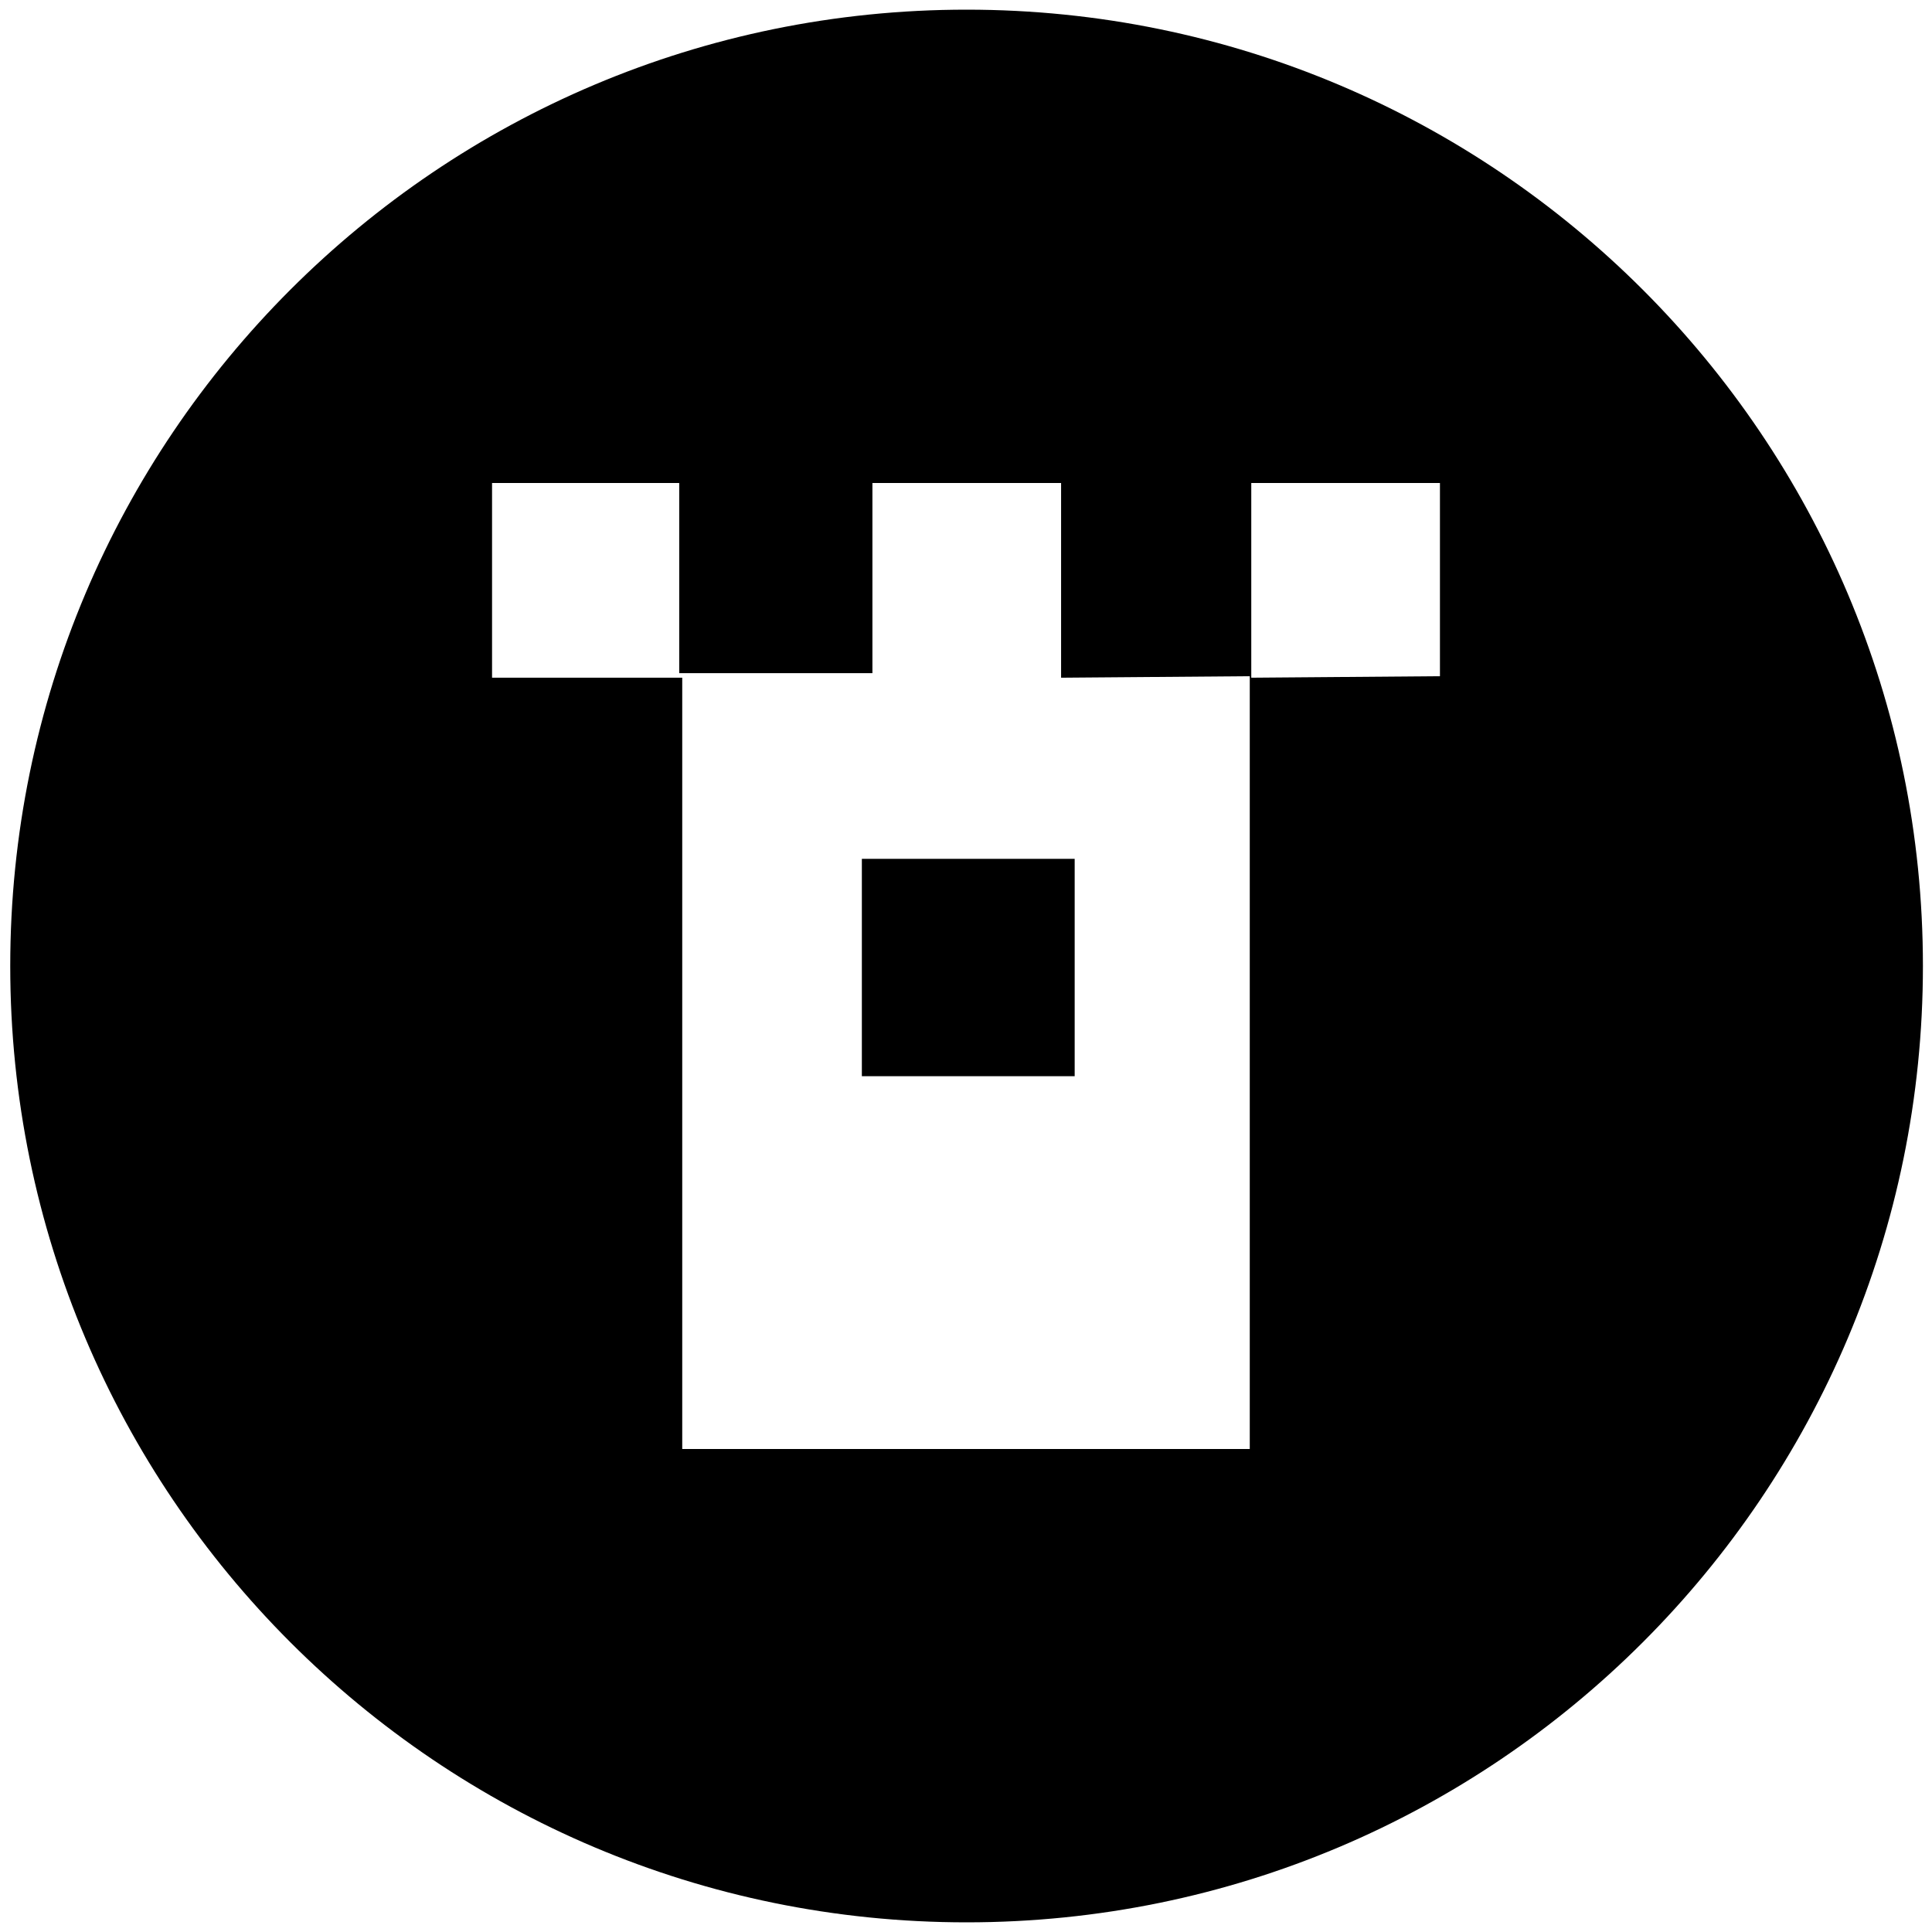
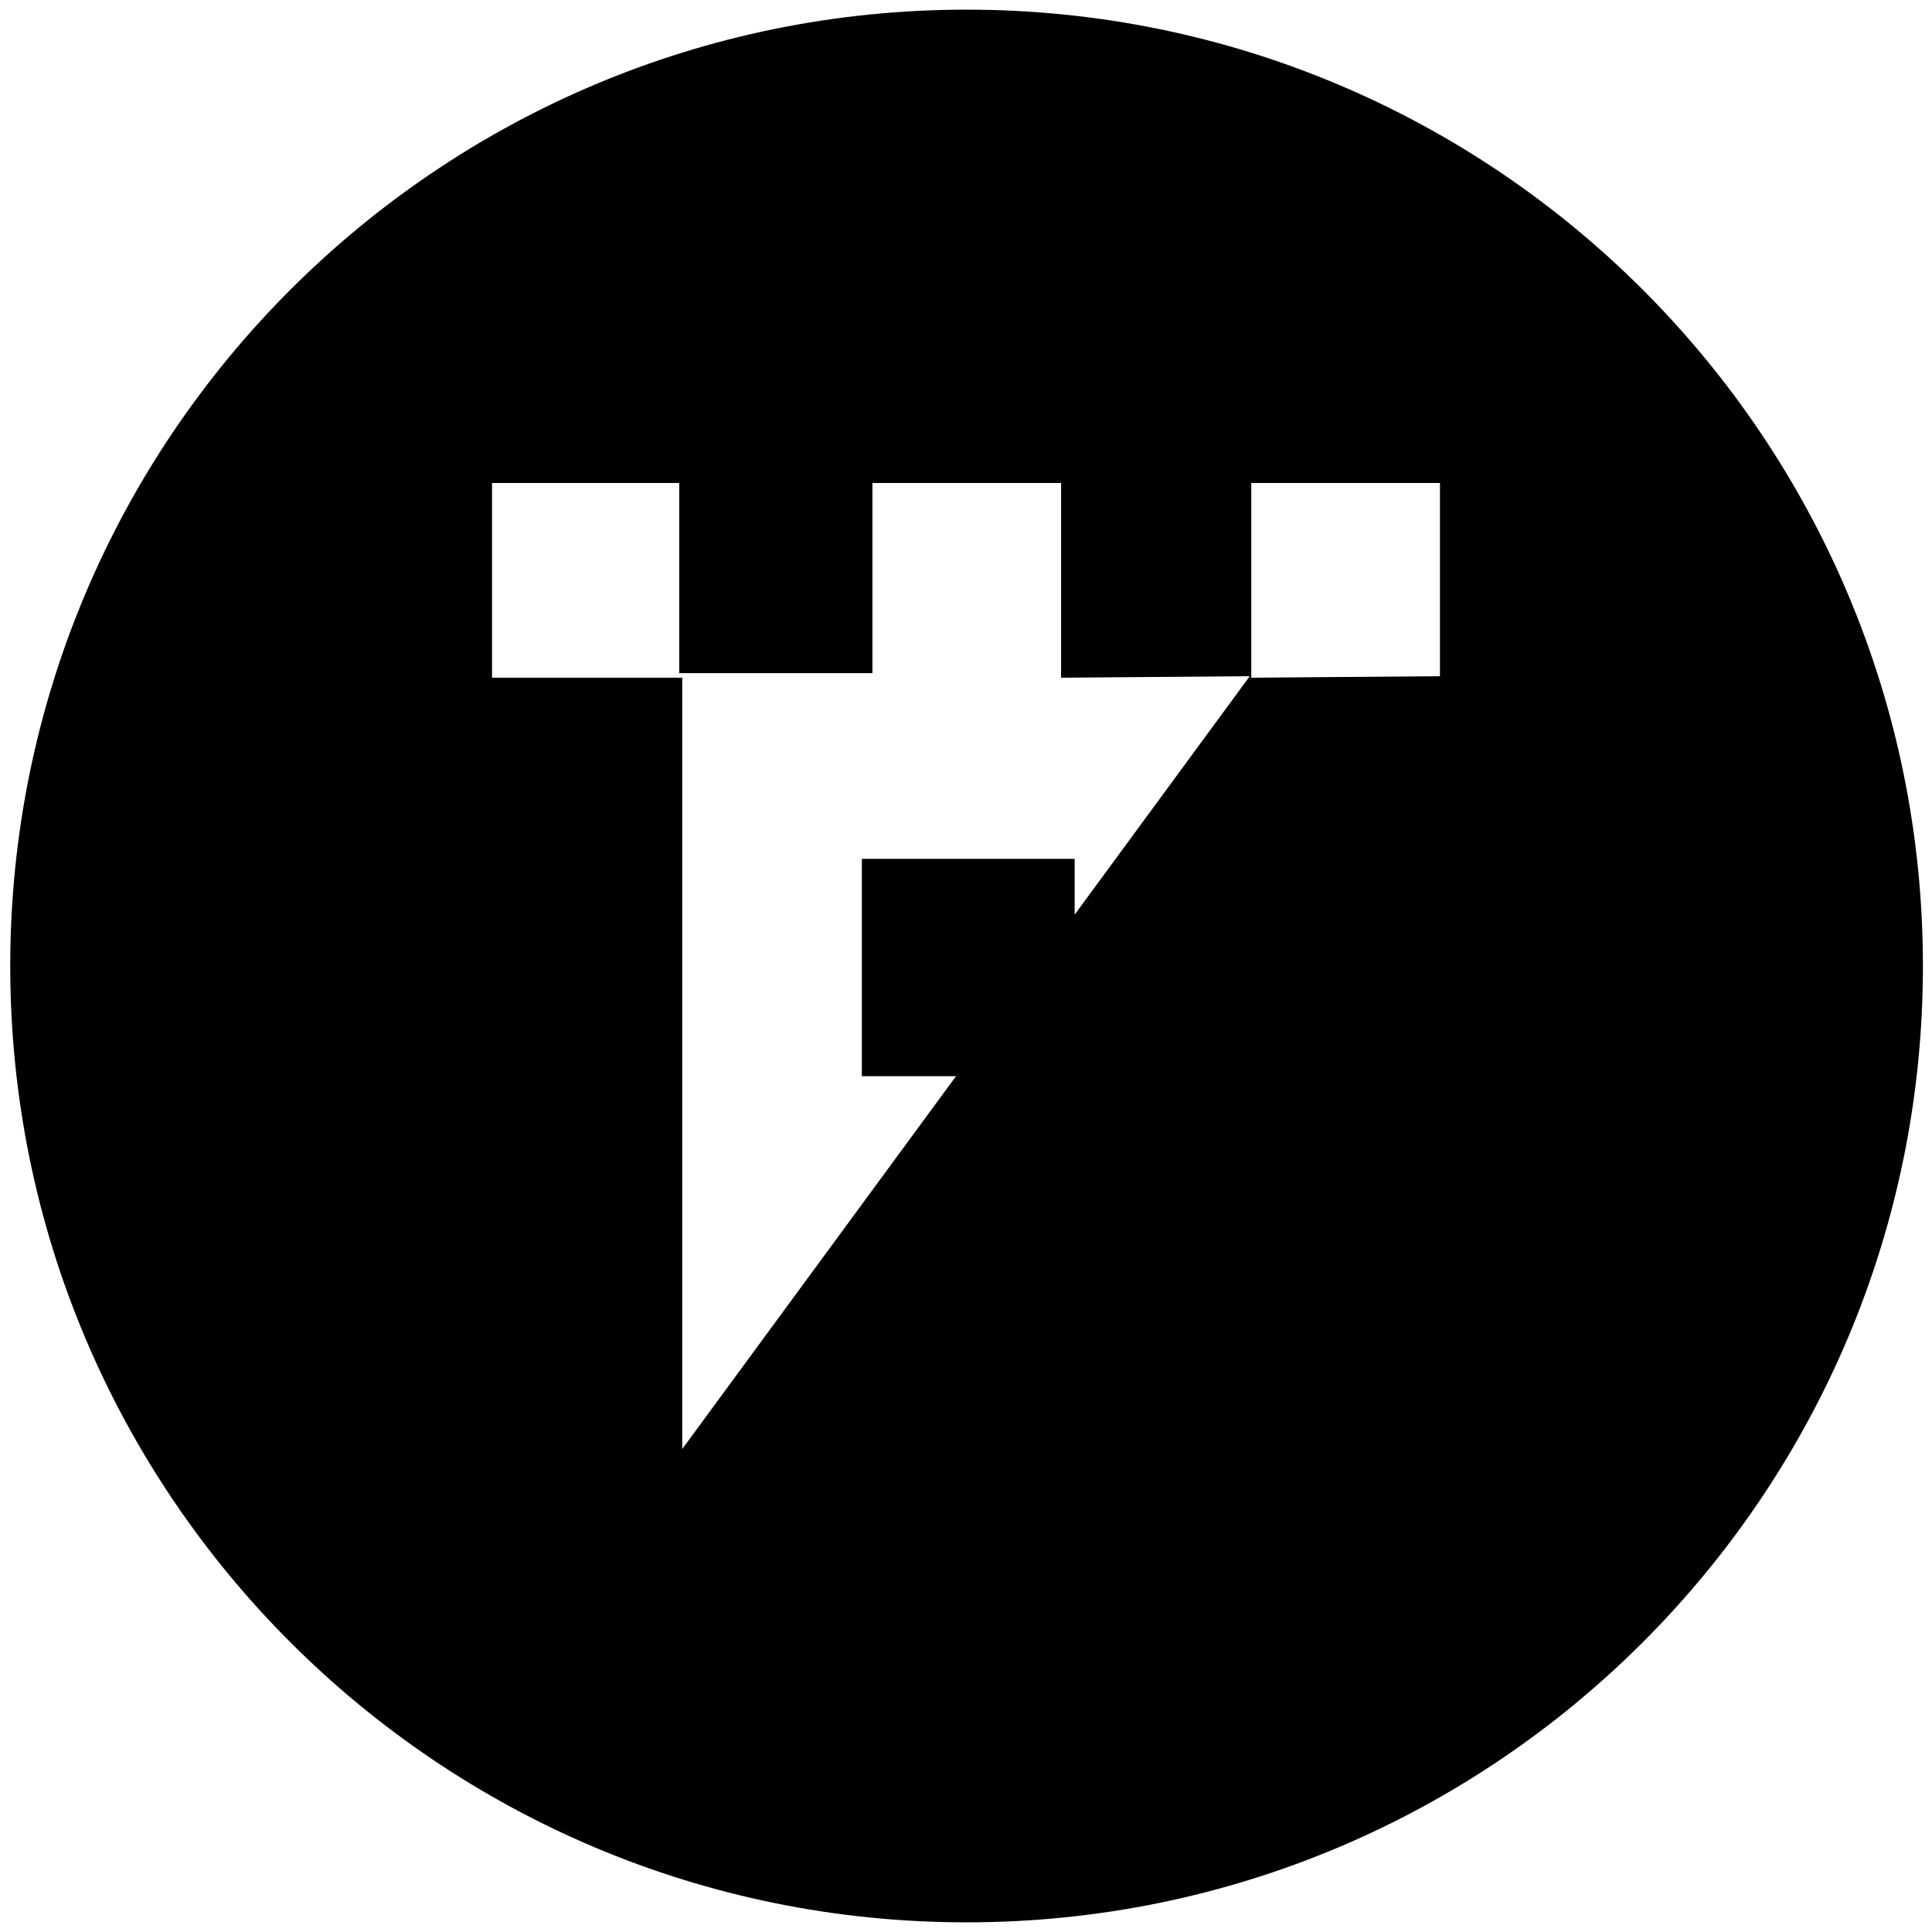
<svg xmlns="http://www.w3.org/2000/svg" viewBox="0 0 1000 1000" fill="#000000">
-   <path d="M446.094,444.531H556.25v112.5H446.094ZM995.3,500c0,273.4-221.6,495-495,495S5.3,773.4,5.3,500,226.9,5,500.3,5,995.3,226.6,995.3,500ZM646.875,350l-97.656.781V250H451.563v98.437h-100V250H254.688V350.781h98.437V750h293.75Zm98.437-100H647.656V350.781L745.312,350Z" />
+   <path d="M446.094,444.531H556.25v112.5H446.094ZM995.3,500c0,273.4-221.6,495-495,495S5.3,773.4,5.3,500,226.9,5,500.3,5,995.3,226.6,995.3,500ZM646.875,350l-97.656.781V250H451.563v98.437h-100V250H254.688V350.781h98.437V750Zm98.437-100H647.656V350.781L745.312,350Z" />
</svg>